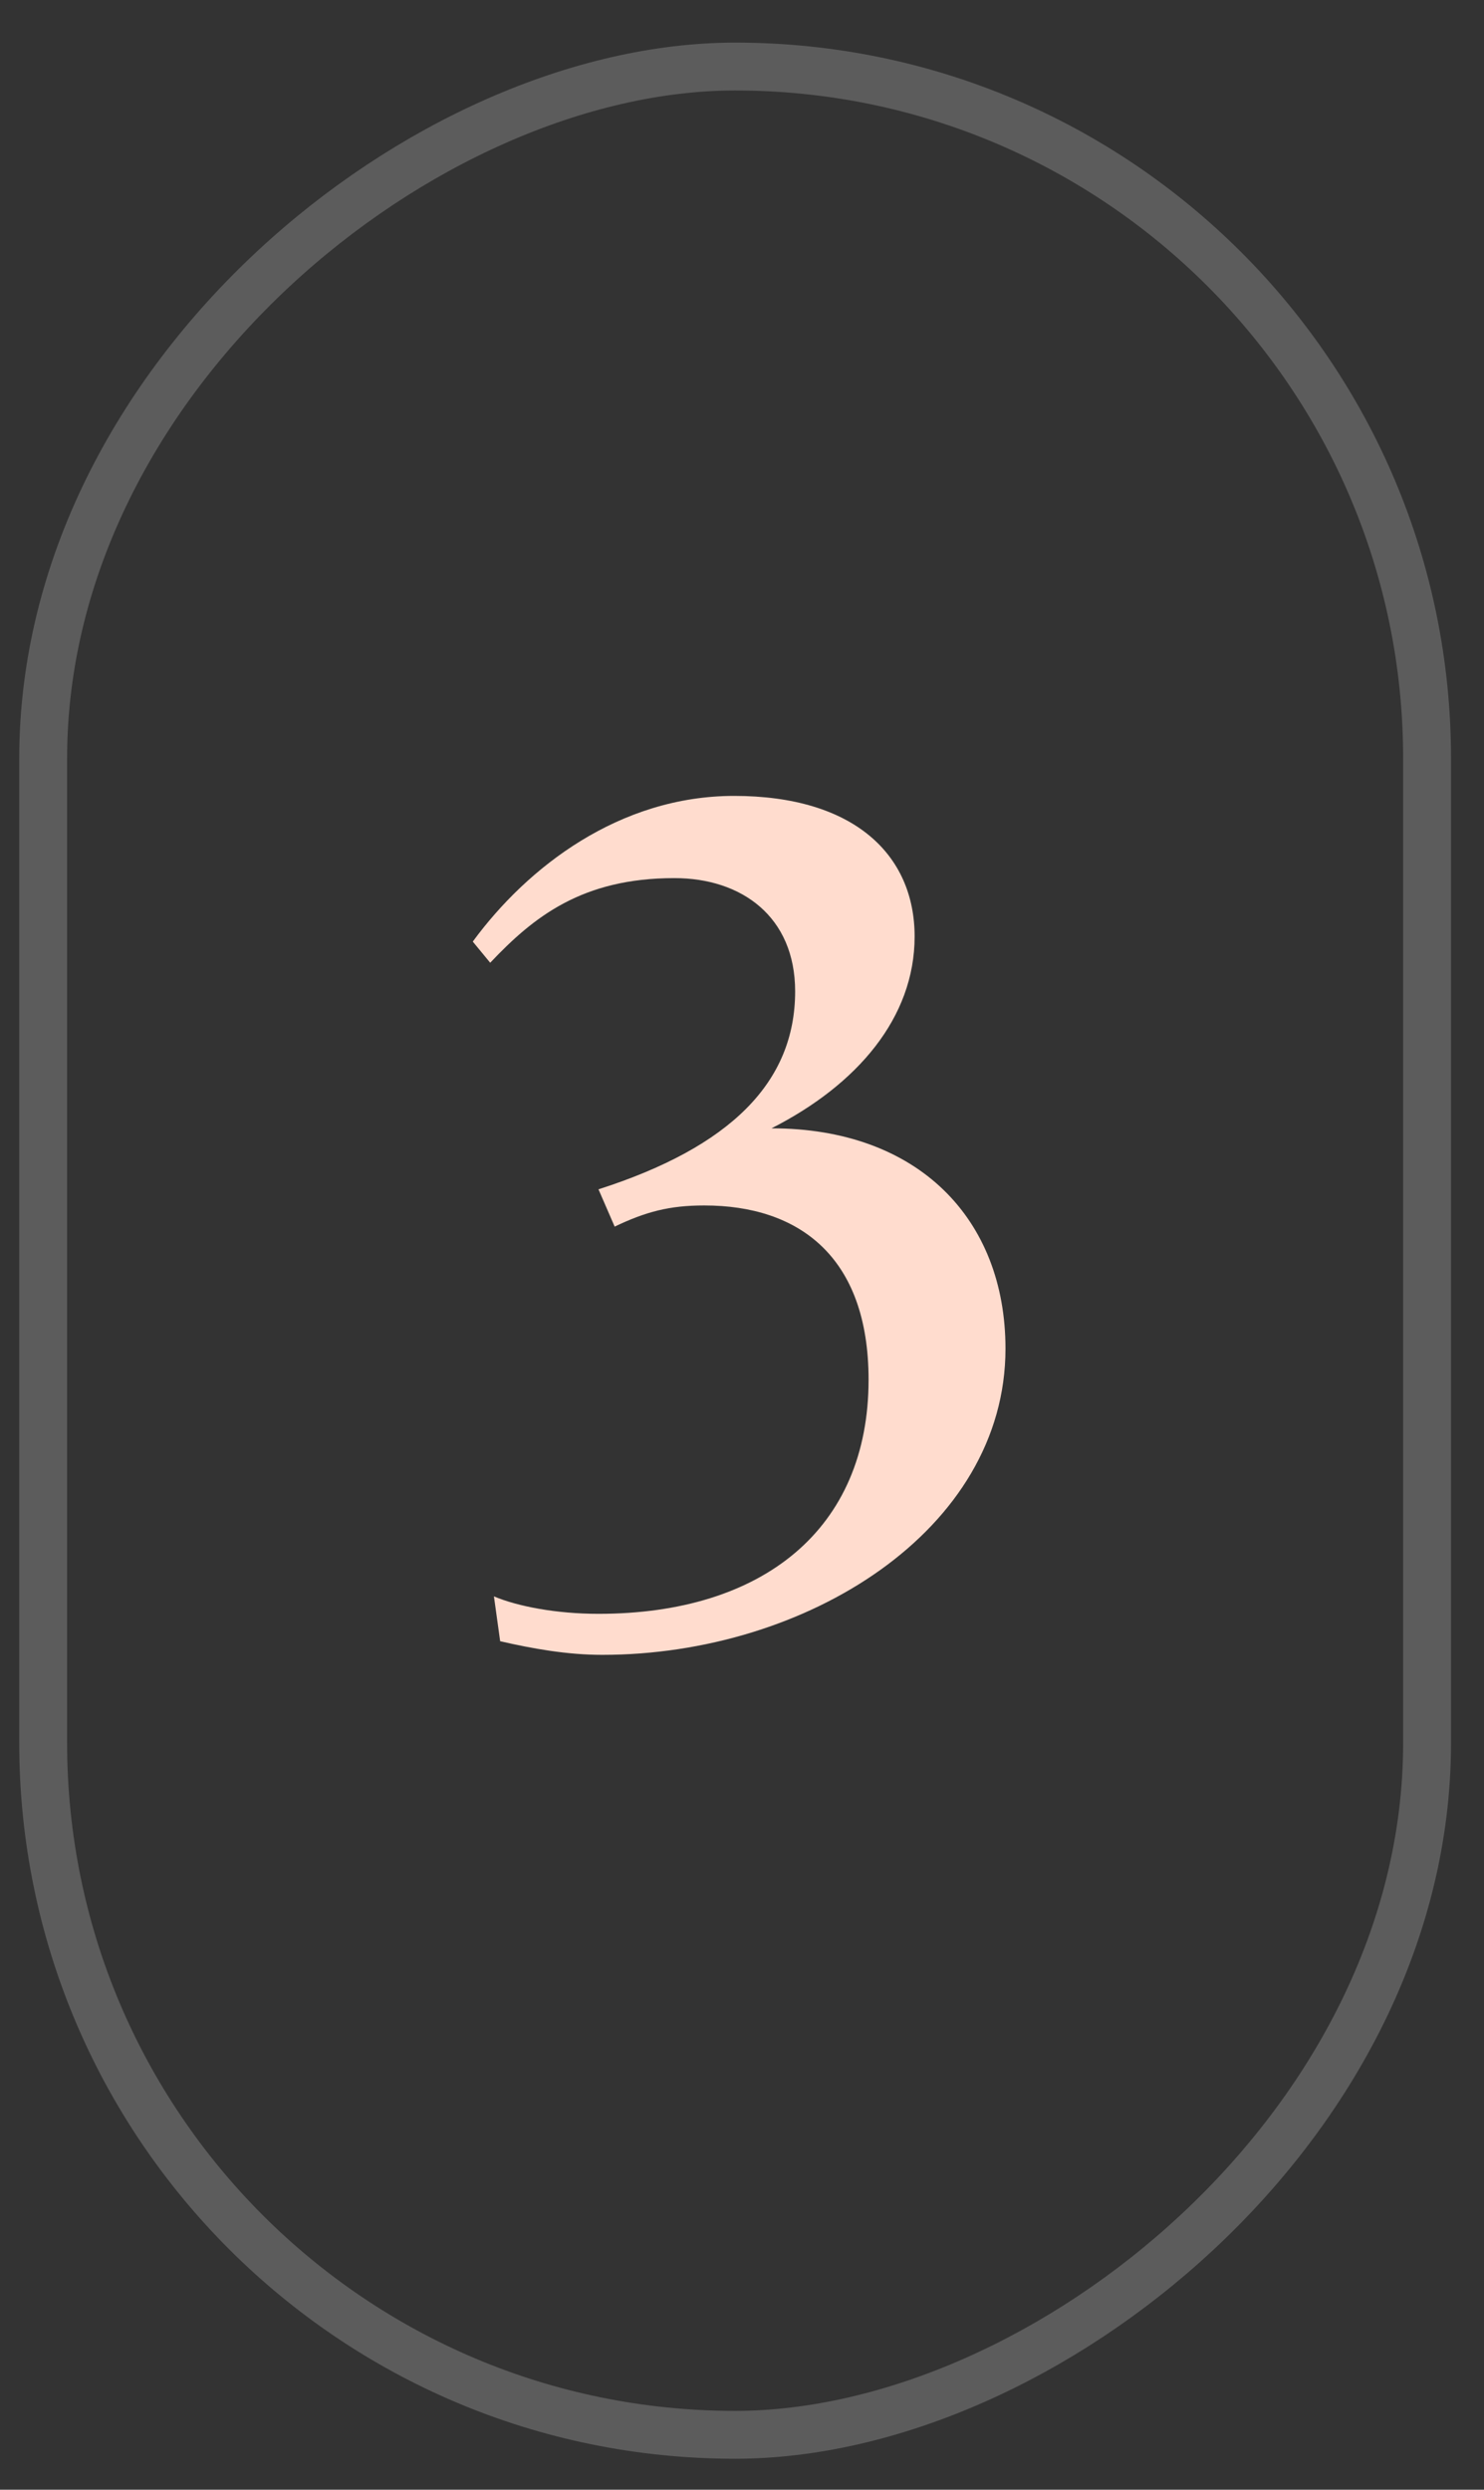
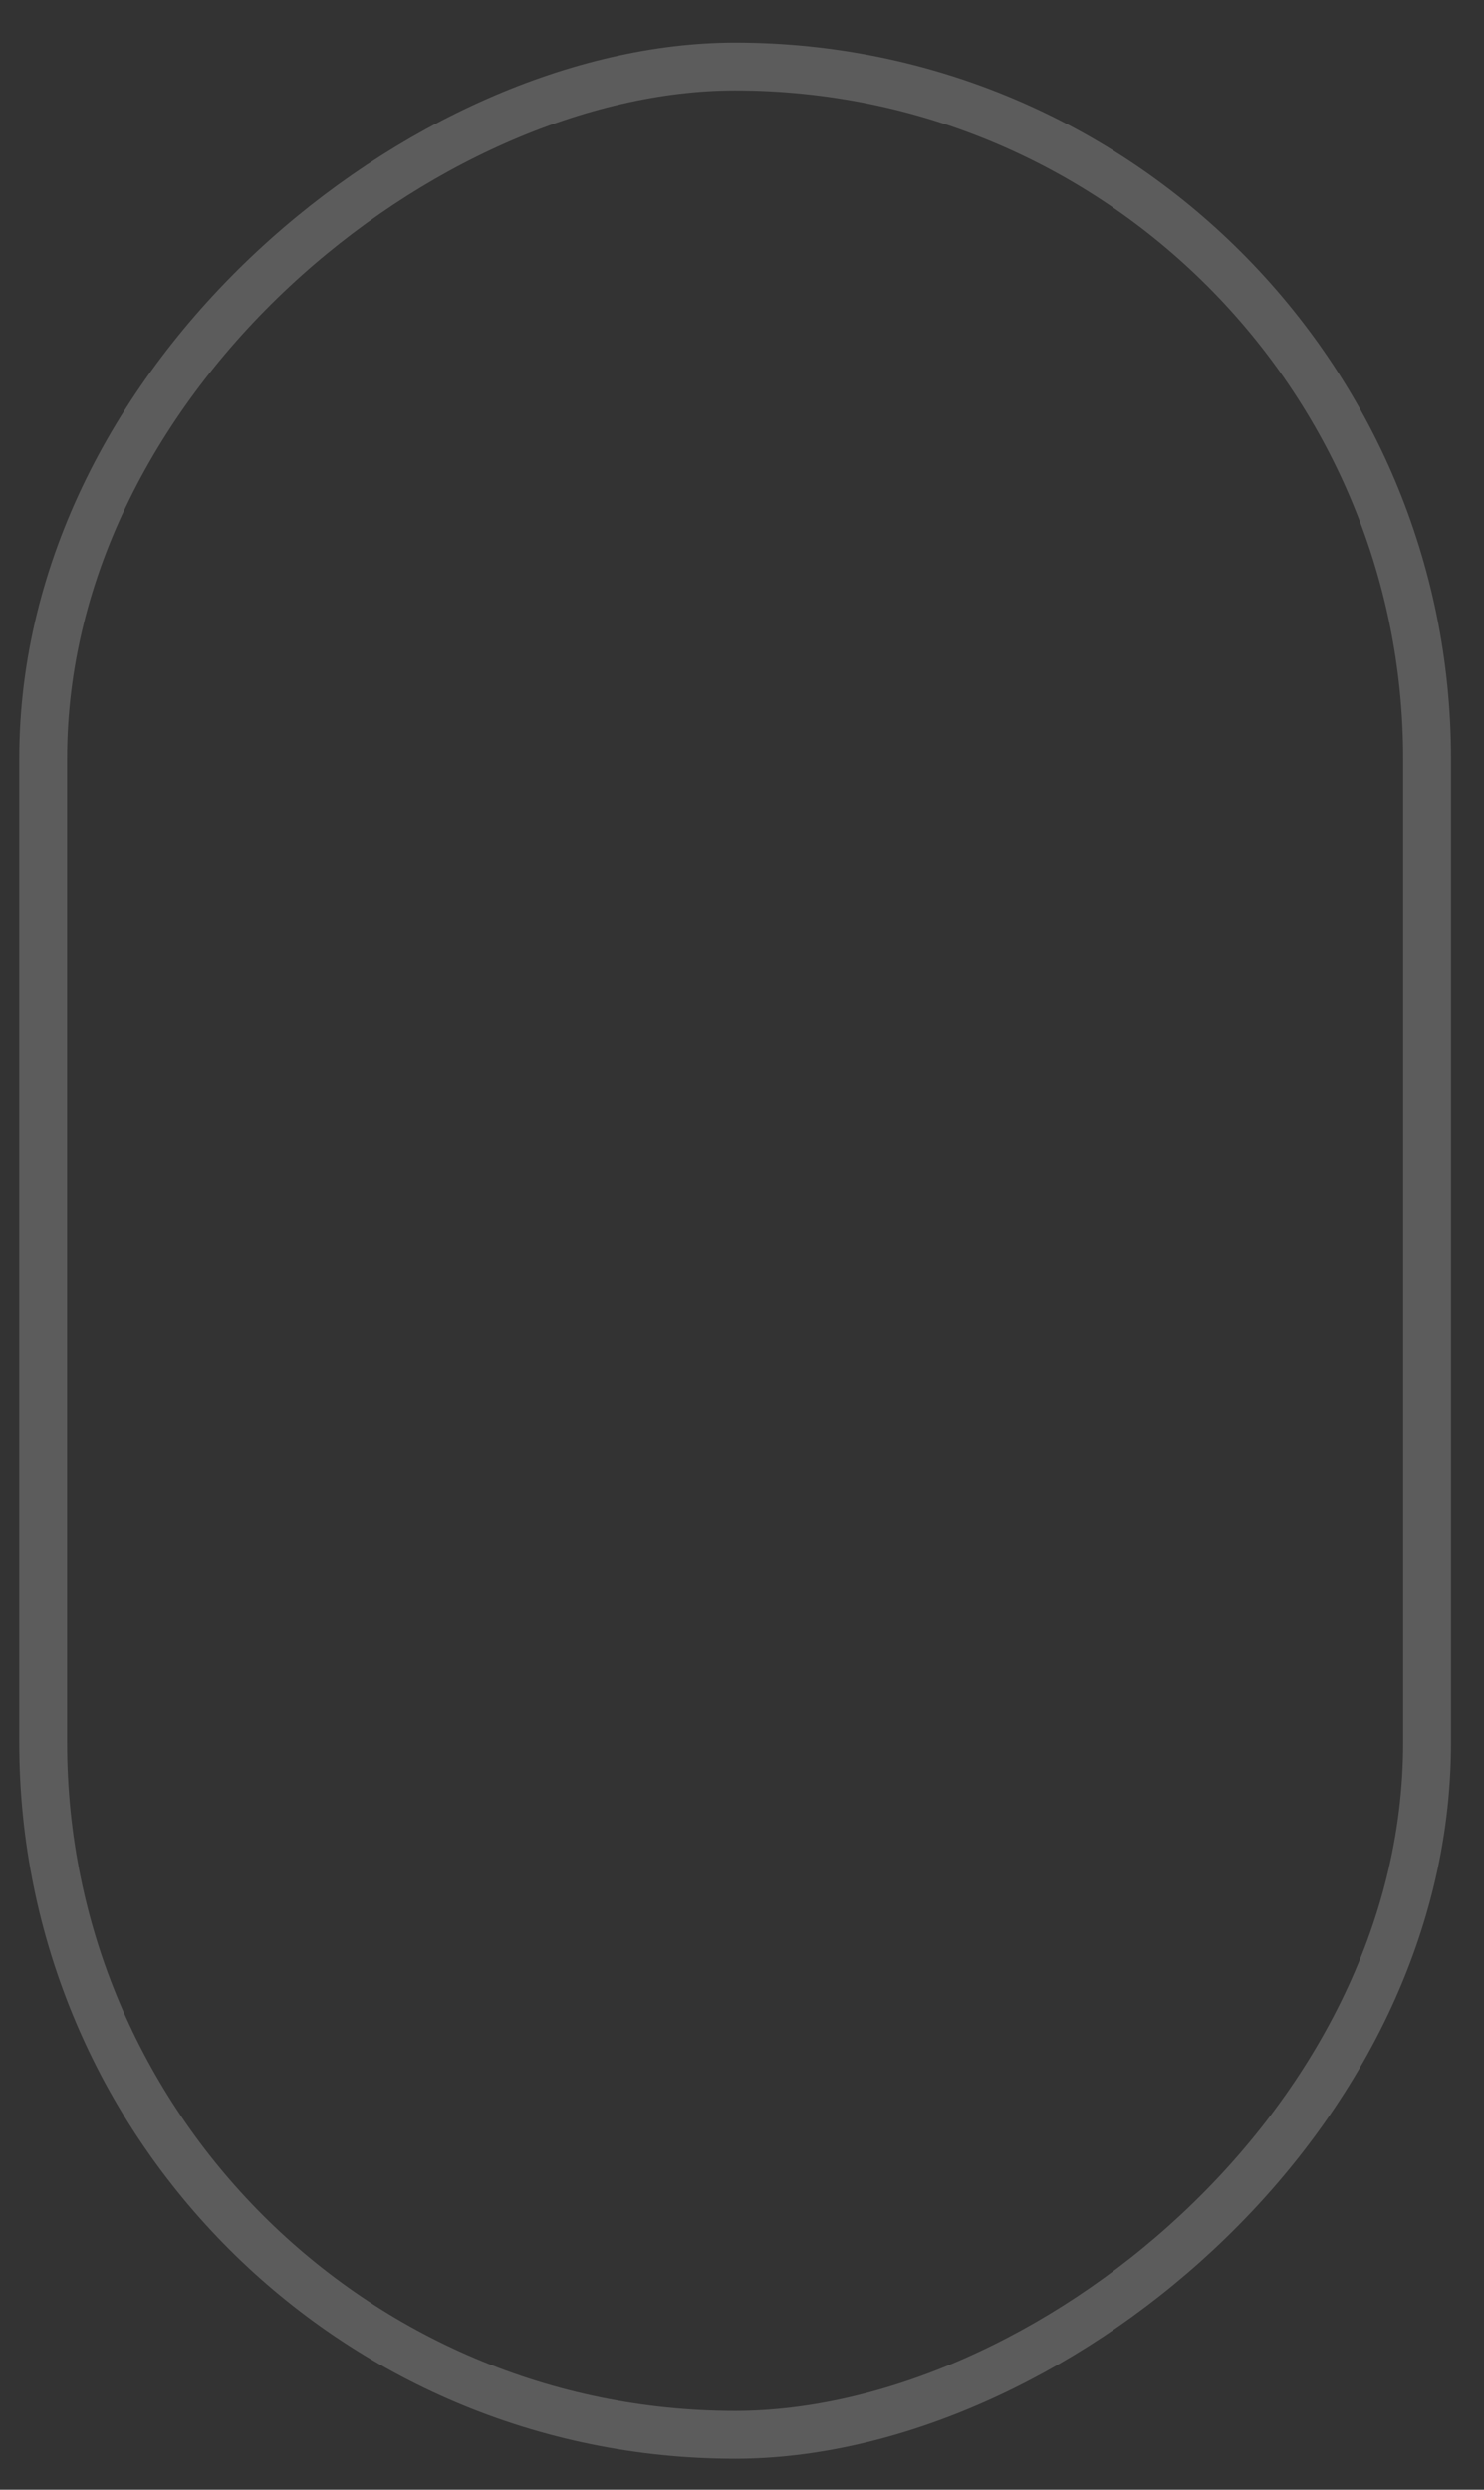
<svg xmlns="http://www.w3.org/2000/svg" width="31" height="52" viewBox="0 0 31 52" fill="none">
  <rect x="0" y="0" width="31" height="52" fill="#333333" stroke="none" />
  <rect opacity="0.2" x="29.811" y="1.39" width="49.463" height="28.909" rx="14.454" transform="rotate(90 29.811 1.39)" stroke="white" />
-   <path d="M21.004 28.168C21.004 25.463 19.184 23.566 16.116 23.566C17.91 22.655 19.106 21.252 19.106 19.561C19.106 17.846 17.832 16.623 15.336 16.623C12.944 16.623 11.02 18.105 9.876 19.666L10.24 20.108C11.15 19.145 12.164 18.34 14.088 18.34C15.492 18.34 16.61 19.145 16.61 20.706C16.61 22.604 15.258 23.956 12.502 24.84L12.84 25.619C13.49 25.308 13.984 25.177 14.712 25.177C16.688 25.177 18.144 26.244 18.144 28.817C18.144 31.938 15.934 33.706 12.502 33.706C11.618 33.706 10.812 33.55 10.318 33.342L10.448 34.278C11.124 34.434 11.852 34.563 12.58 34.563C16.844 34.563 21.004 31.963 21.004 28.168Z" fill="#FFDCCE" />
</svg>